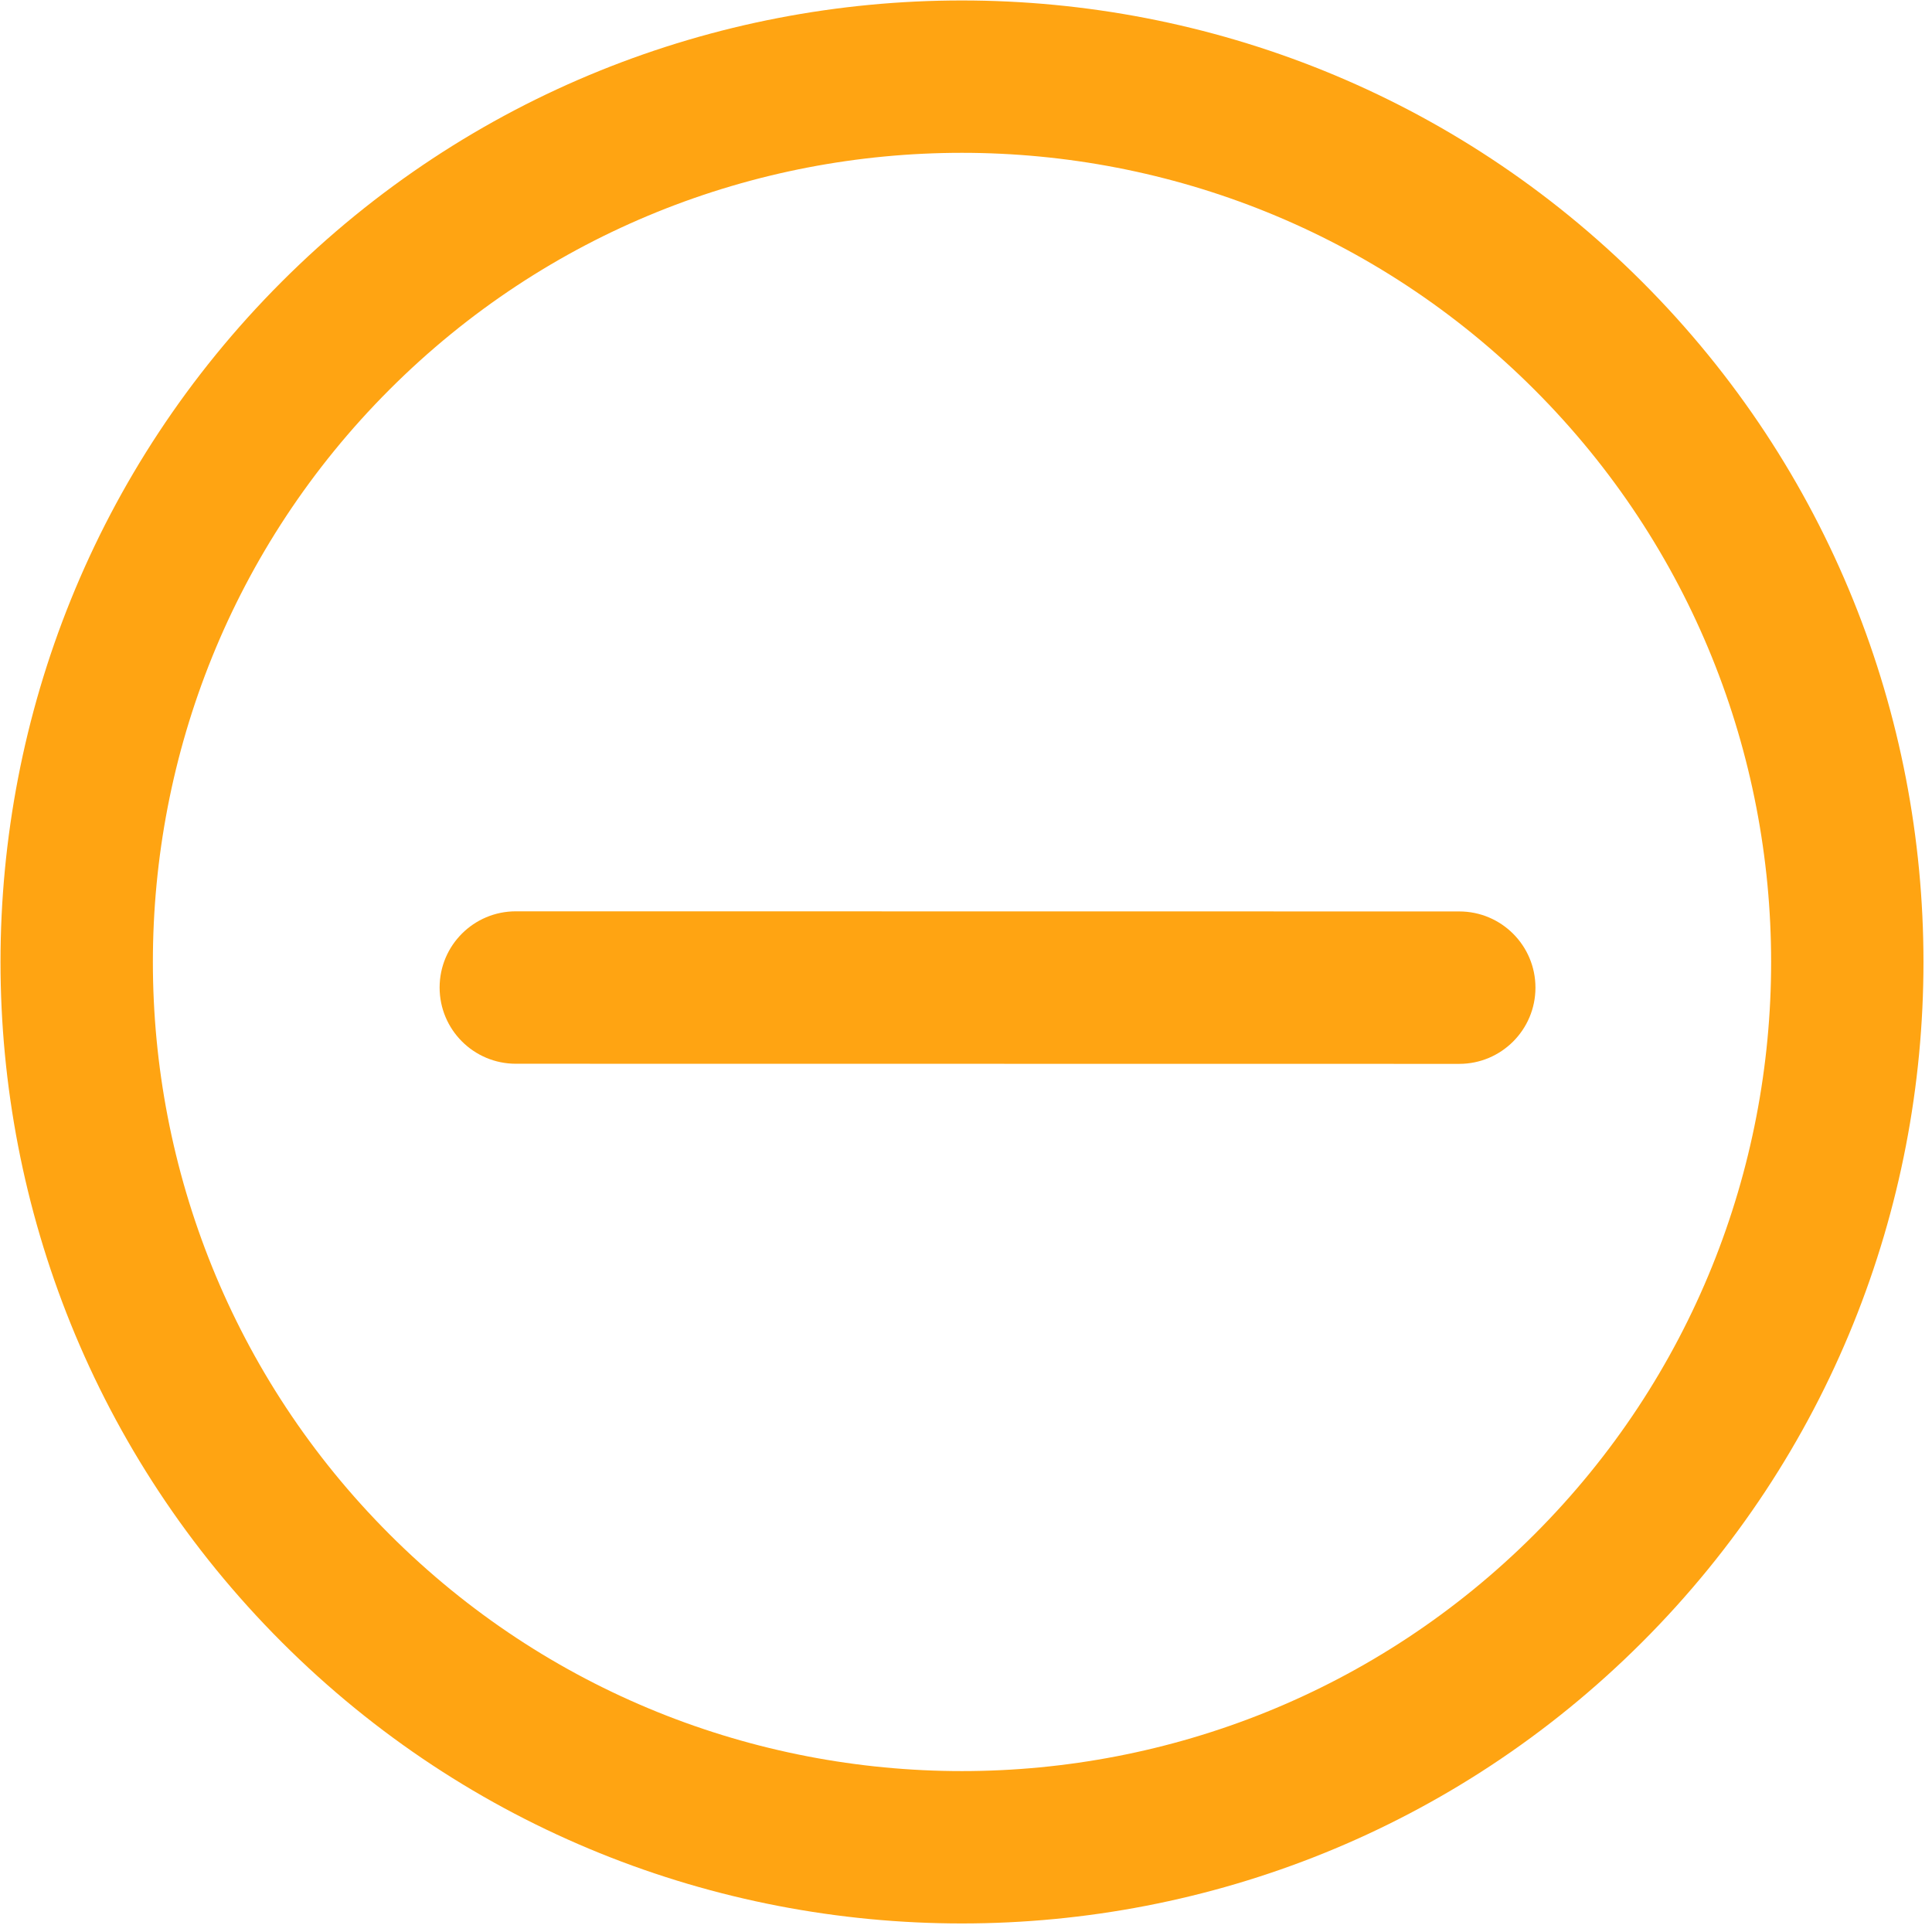
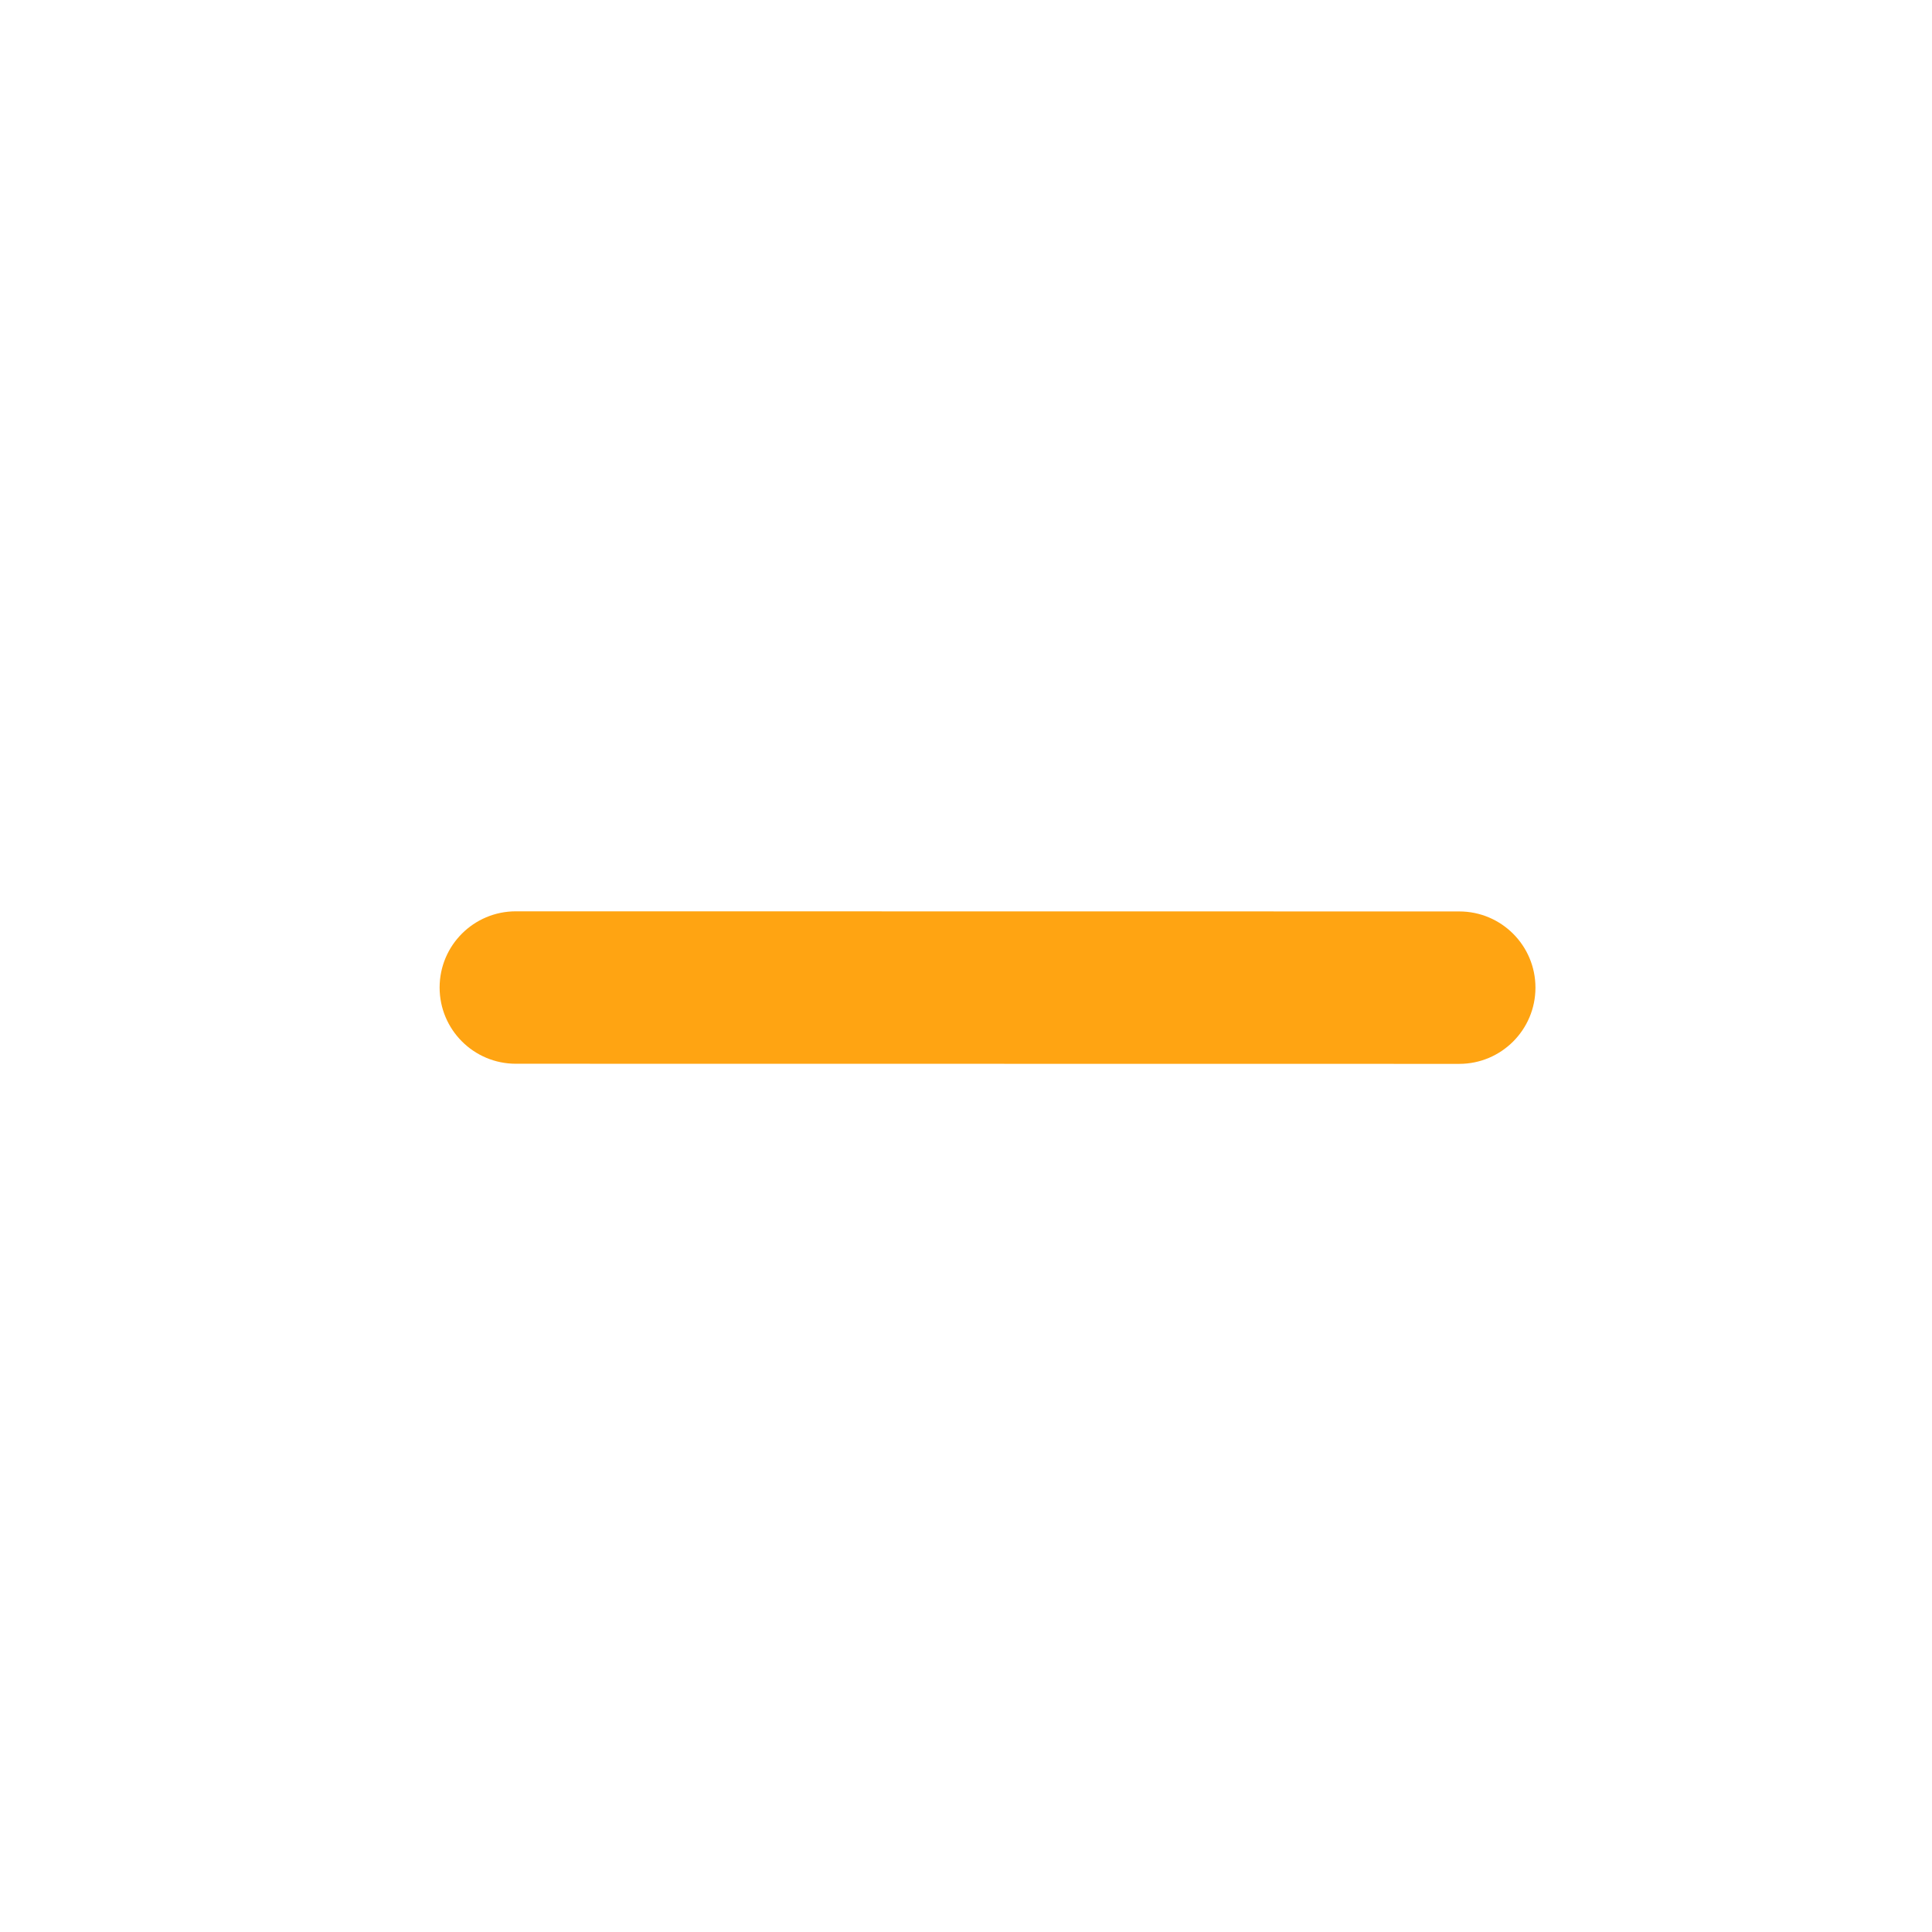
<svg xmlns="http://www.w3.org/2000/svg" width="79" height="79" viewBox="0 0 79 79" fill="none">
  <g clip-path="url(#clip0_132_2)">
    <path d="M37.267 37.266L21.093 37.264C19.371 37.264 17.976 38.658 17.976 40.38C17.976 42.102 19.371 43.497 21.093 43.497L37.268 43.499L59.668 43.502C60.529 43.502 61.308 43.153 61.872 42.589C62.436 42.025 62.785 41.246 62.785 40.386C62.786 38.664 61.391 37.269 59.669 37.269L37.267 37.266Z" fill="#FFA412" />
-     <path d="M11.524 11.516C-3.814 26.855 -3.814 51.813 11.524 67.151C26.859 82.487 51.814 82.483 67.152 67.144C82.486 51.811 82.484 26.86 67.149 11.525C51.812 -3.813 26.858 -3.817 11.524 11.516ZM62.745 62.738C49.837 75.646 28.837 75.648 15.932 62.743C3.024 49.835 3.025 28.832 15.932 15.925C28.836 3.02 49.835 3.025 62.743 15.933C75.647 28.838 75.649 49.834 62.745 62.738Z" fill="#FFA412" />
  </g>
  <defs>
    <clipPath id="clip0_132_2">
      <rect width="78.667" height="78.67" fill="white" />
    </clipPath>
  </defs>
</svg>